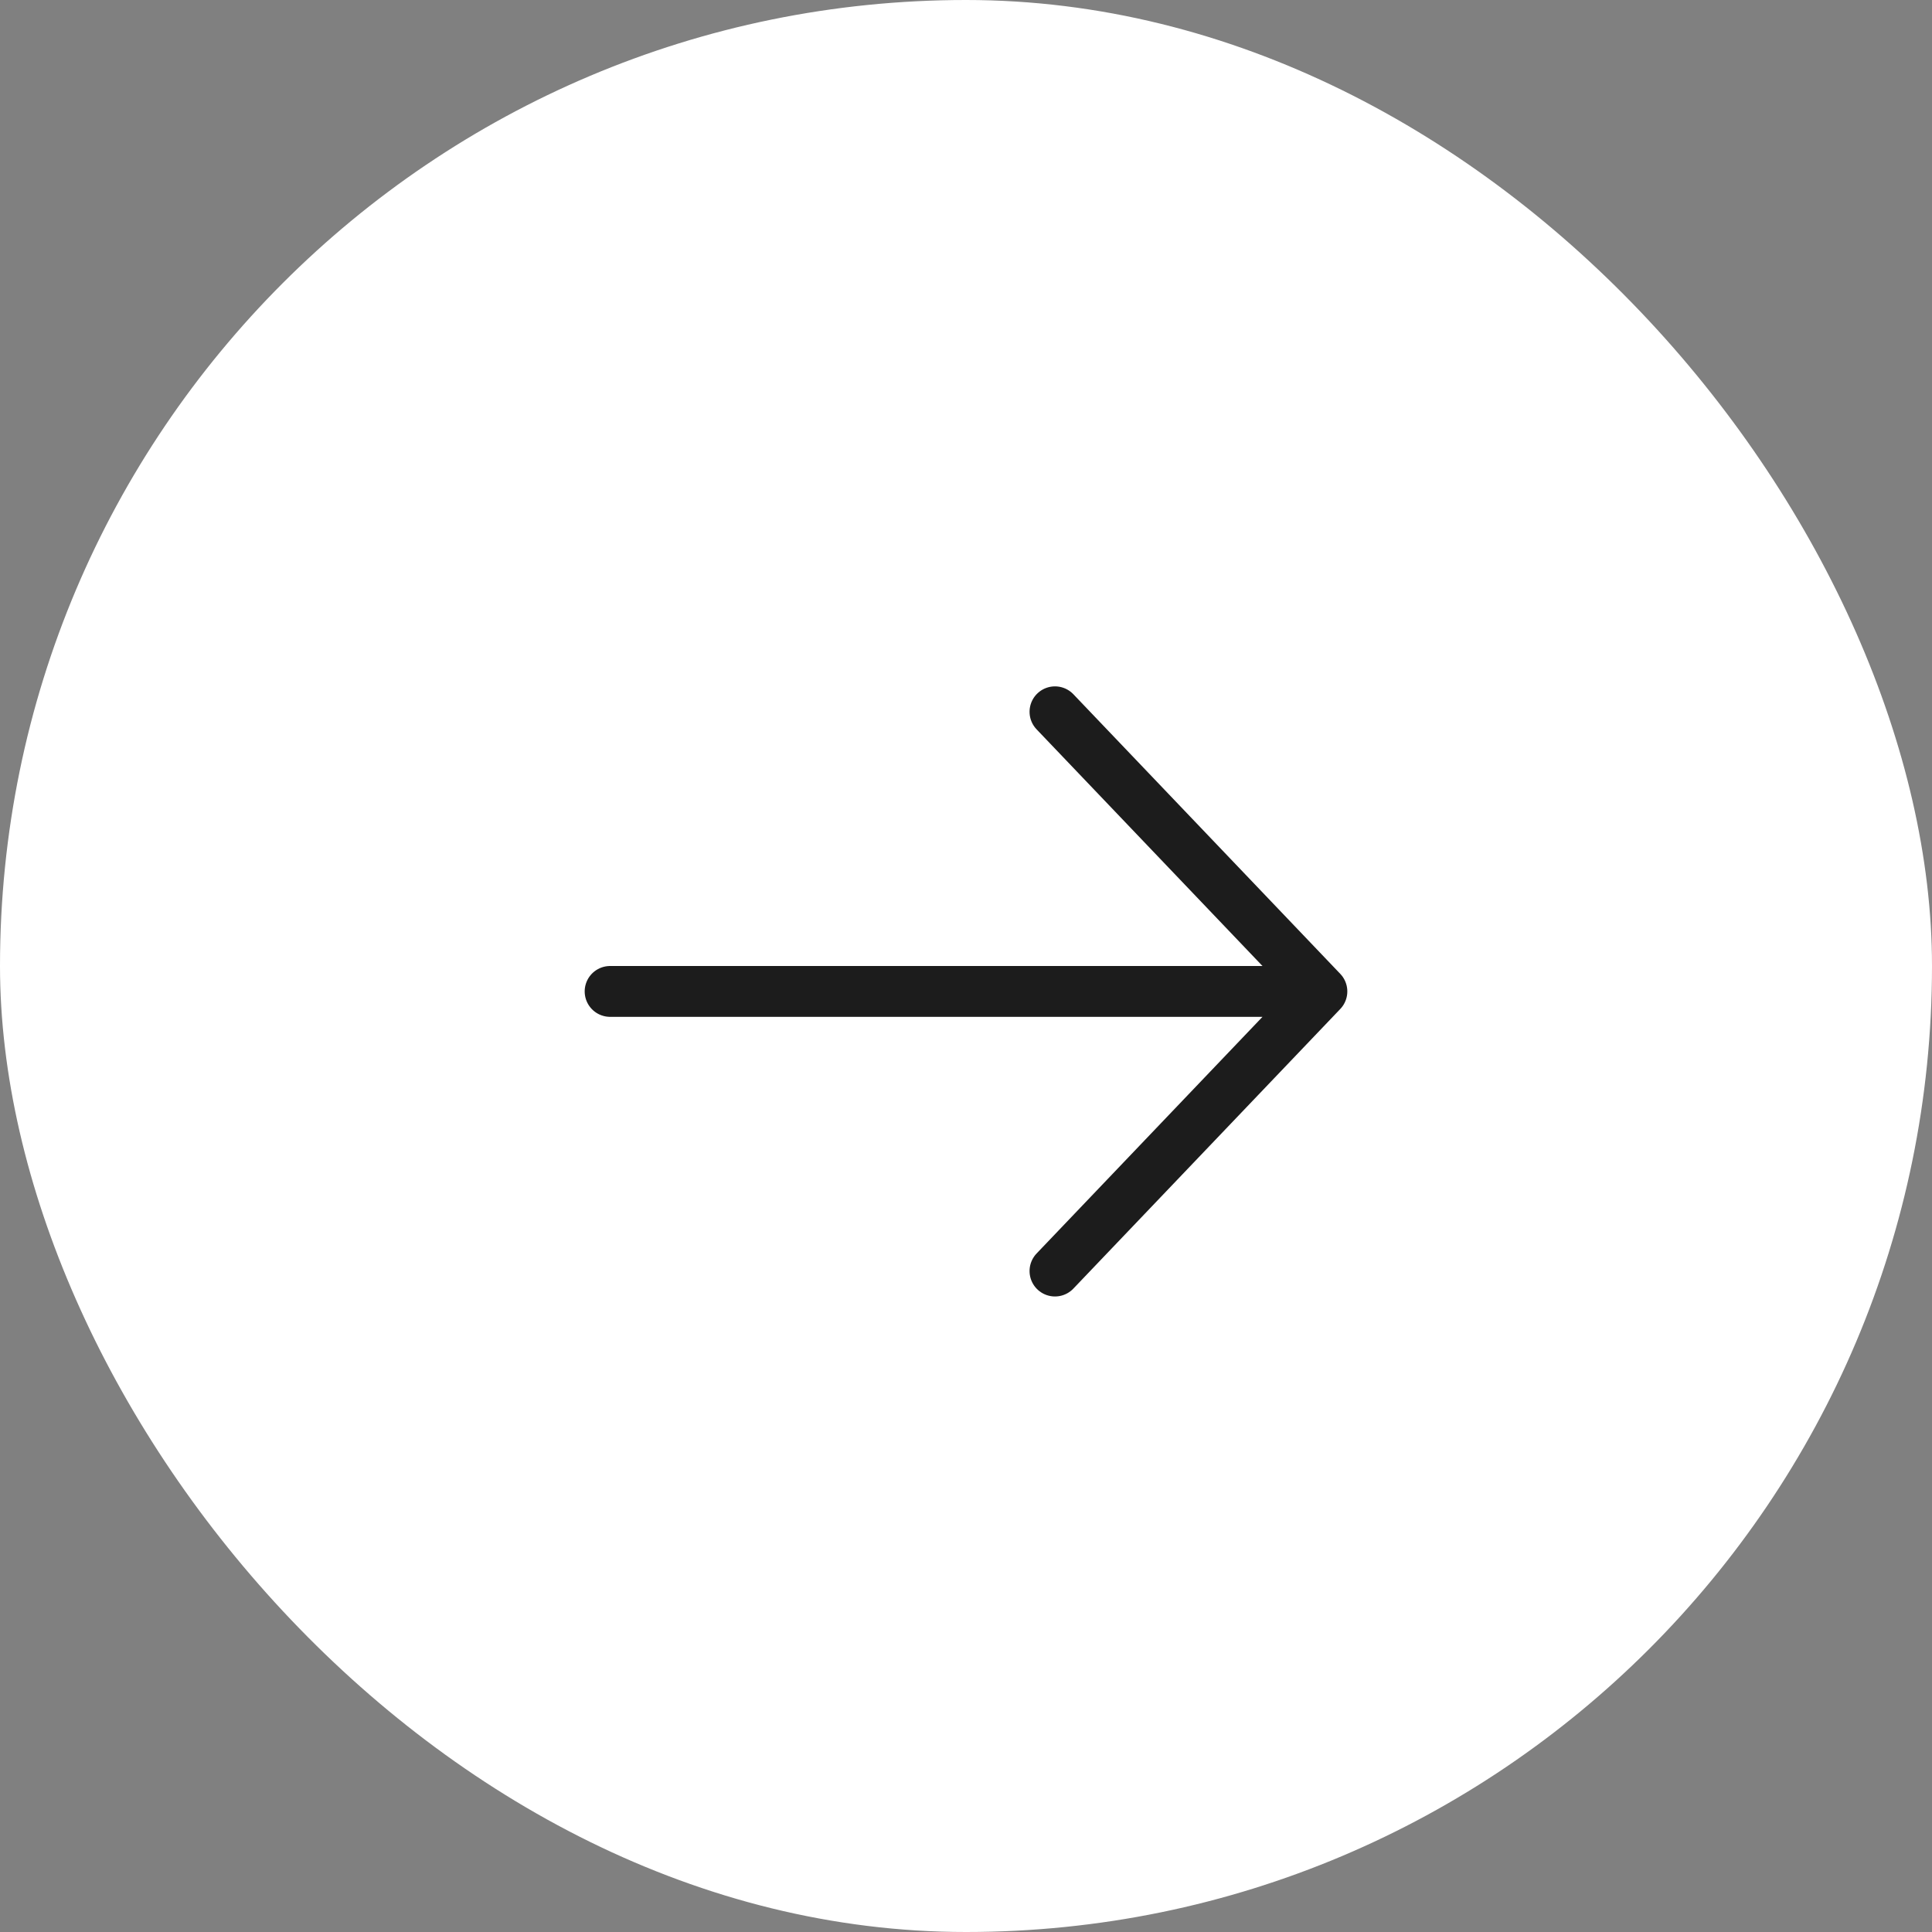
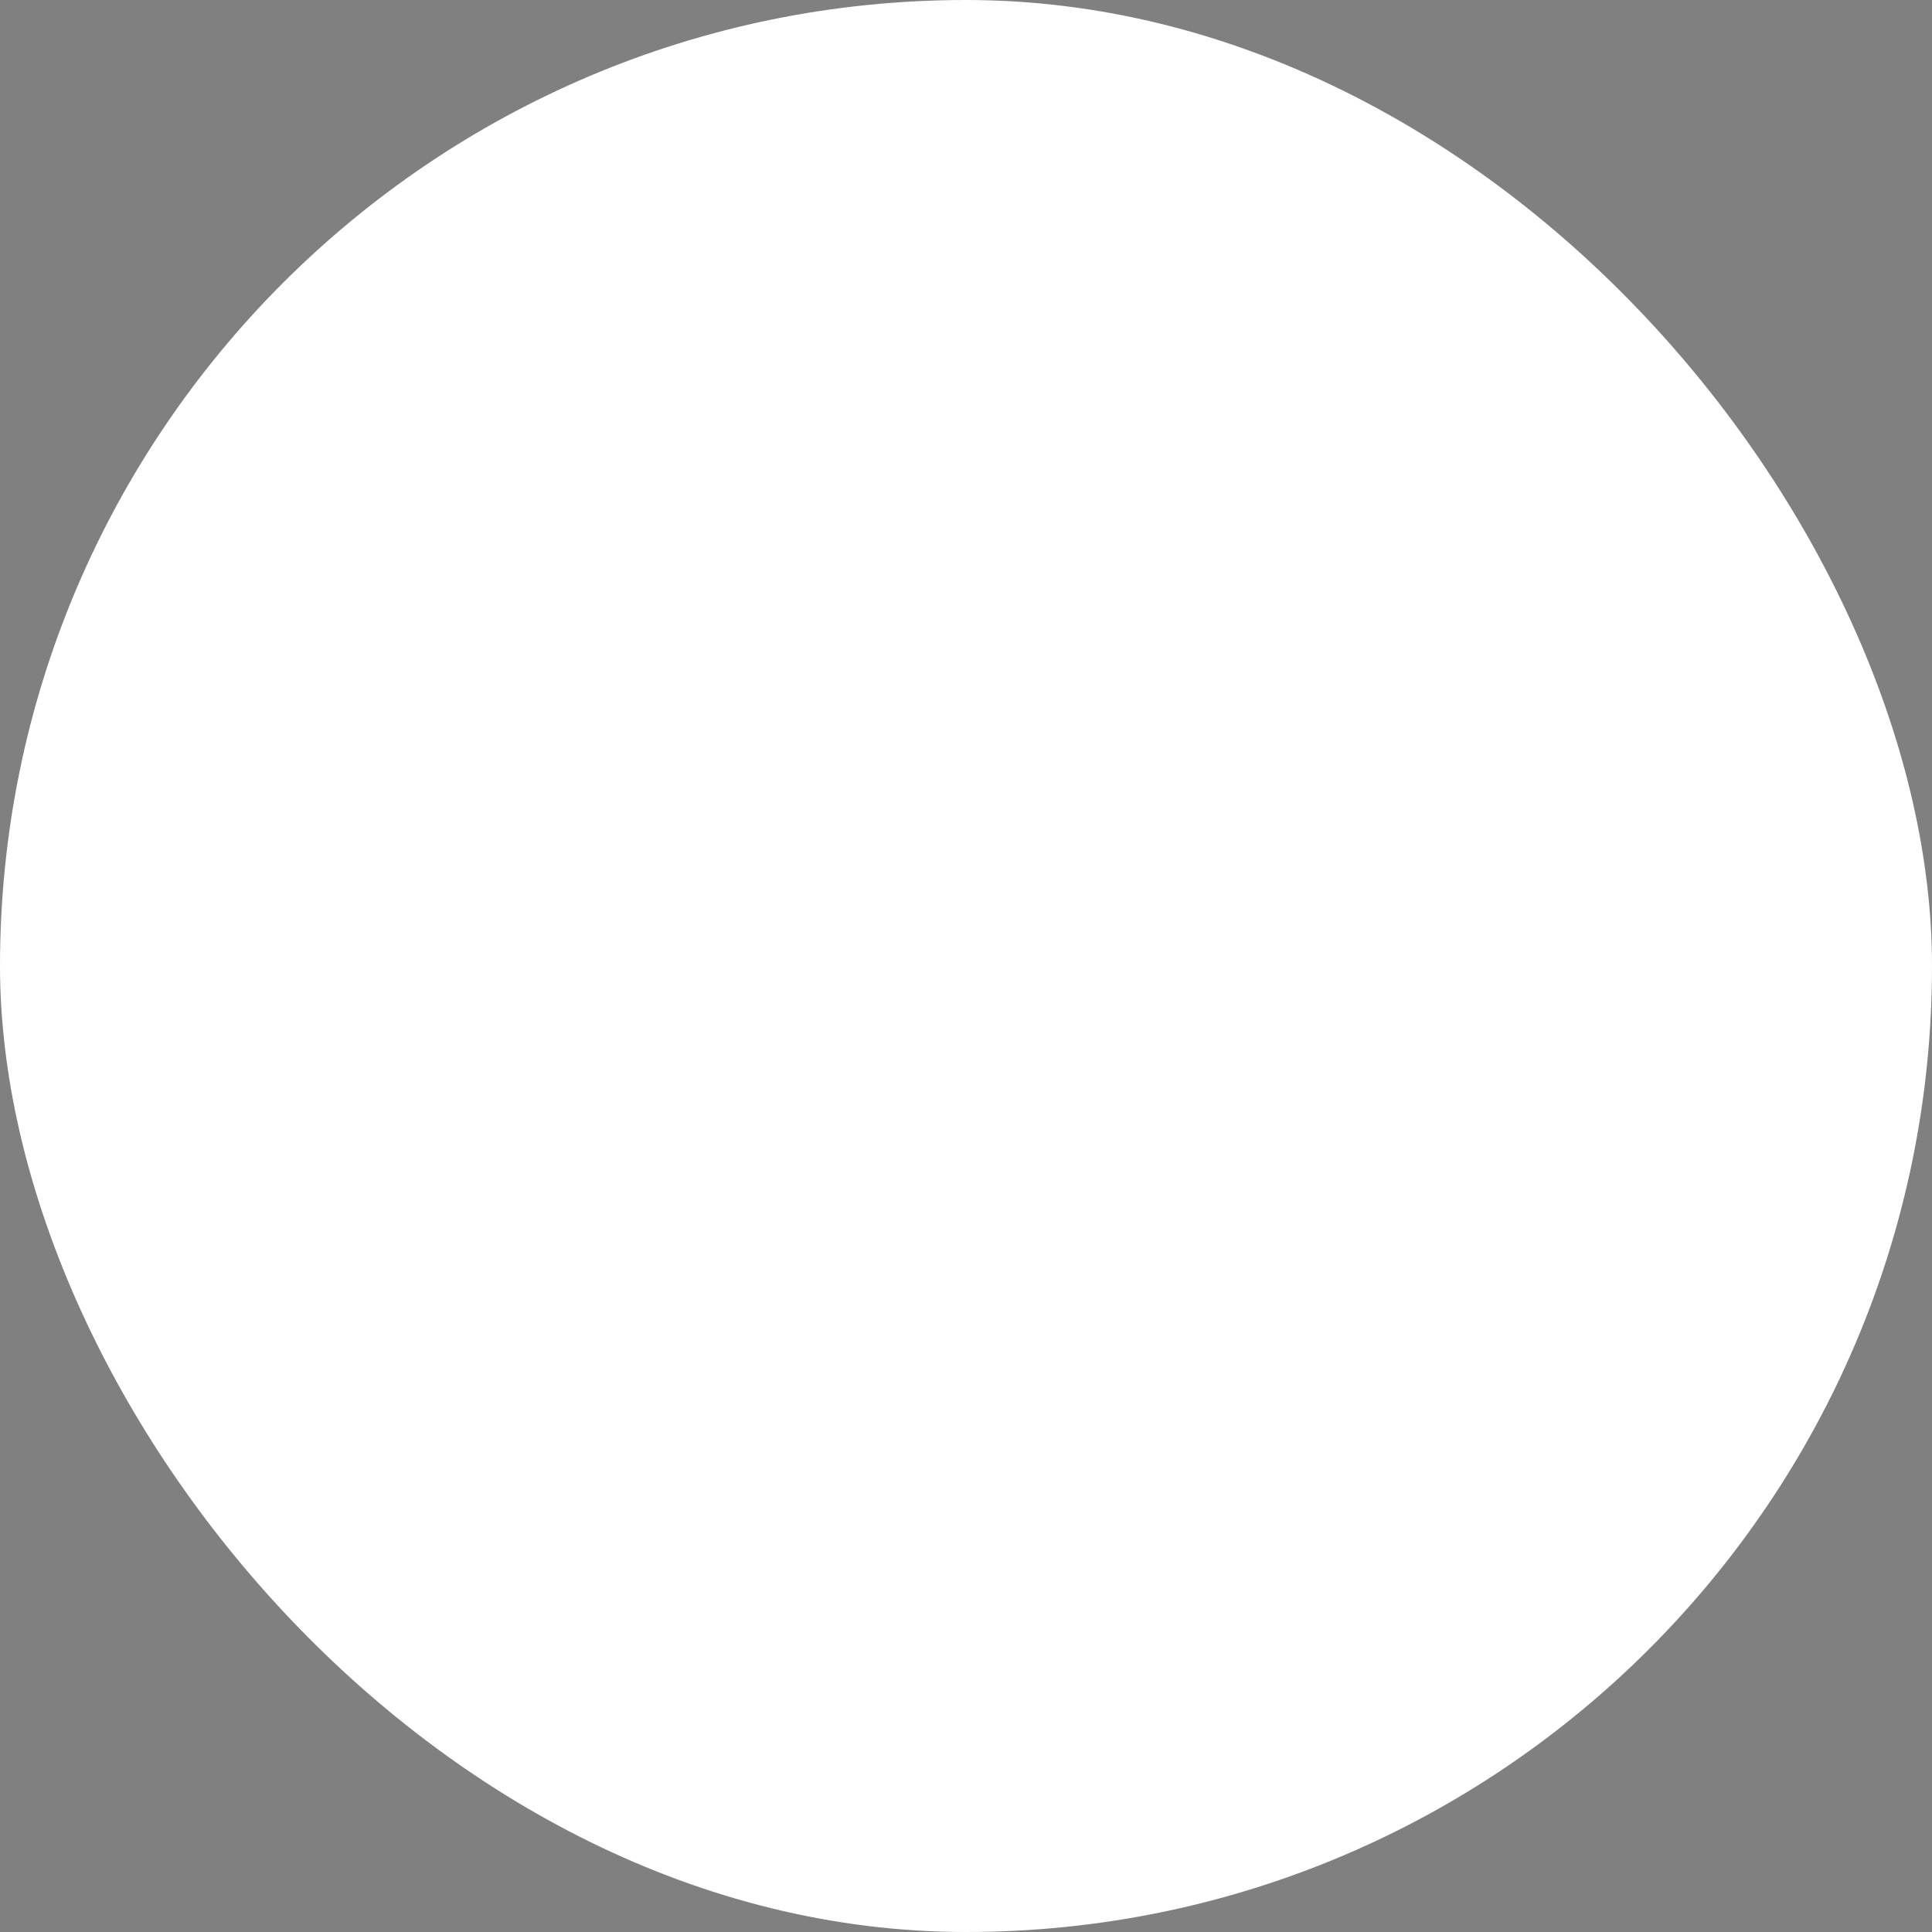
<svg xmlns="http://www.w3.org/2000/svg" width="38" height="38" viewBox="0 0 38 38" fill="none">
  <rect x="0" y="0" width="38" height="38" fill="#808080" stroke="none" />
  <rect width="38" height="38" rx="19" fill="white" />
-   <path d="M6.333 19H31.667M31.667 19L22.167 9.5M31.667 19L22.167 28.5" stroke="white" stroke-opacity="0.6" stroke-width="1.5" stroke-linecap="round" stroke-linejoin="round" />
-   <path d="M12 19.5H26M26 19.5L20.75 14M26 19.5L20.75 25" stroke="#1C1C1C" stroke-linecap="round" stroke-linejoin="round" />
+   <path d="M6.333 19H31.667M31.667 19L22.167 9.5M31.667 19" stroke="white" stroke-opacity="0.6" stroke-width="1.5" stroke-linecap="round" stroke-linejoin="round" />
</svg>